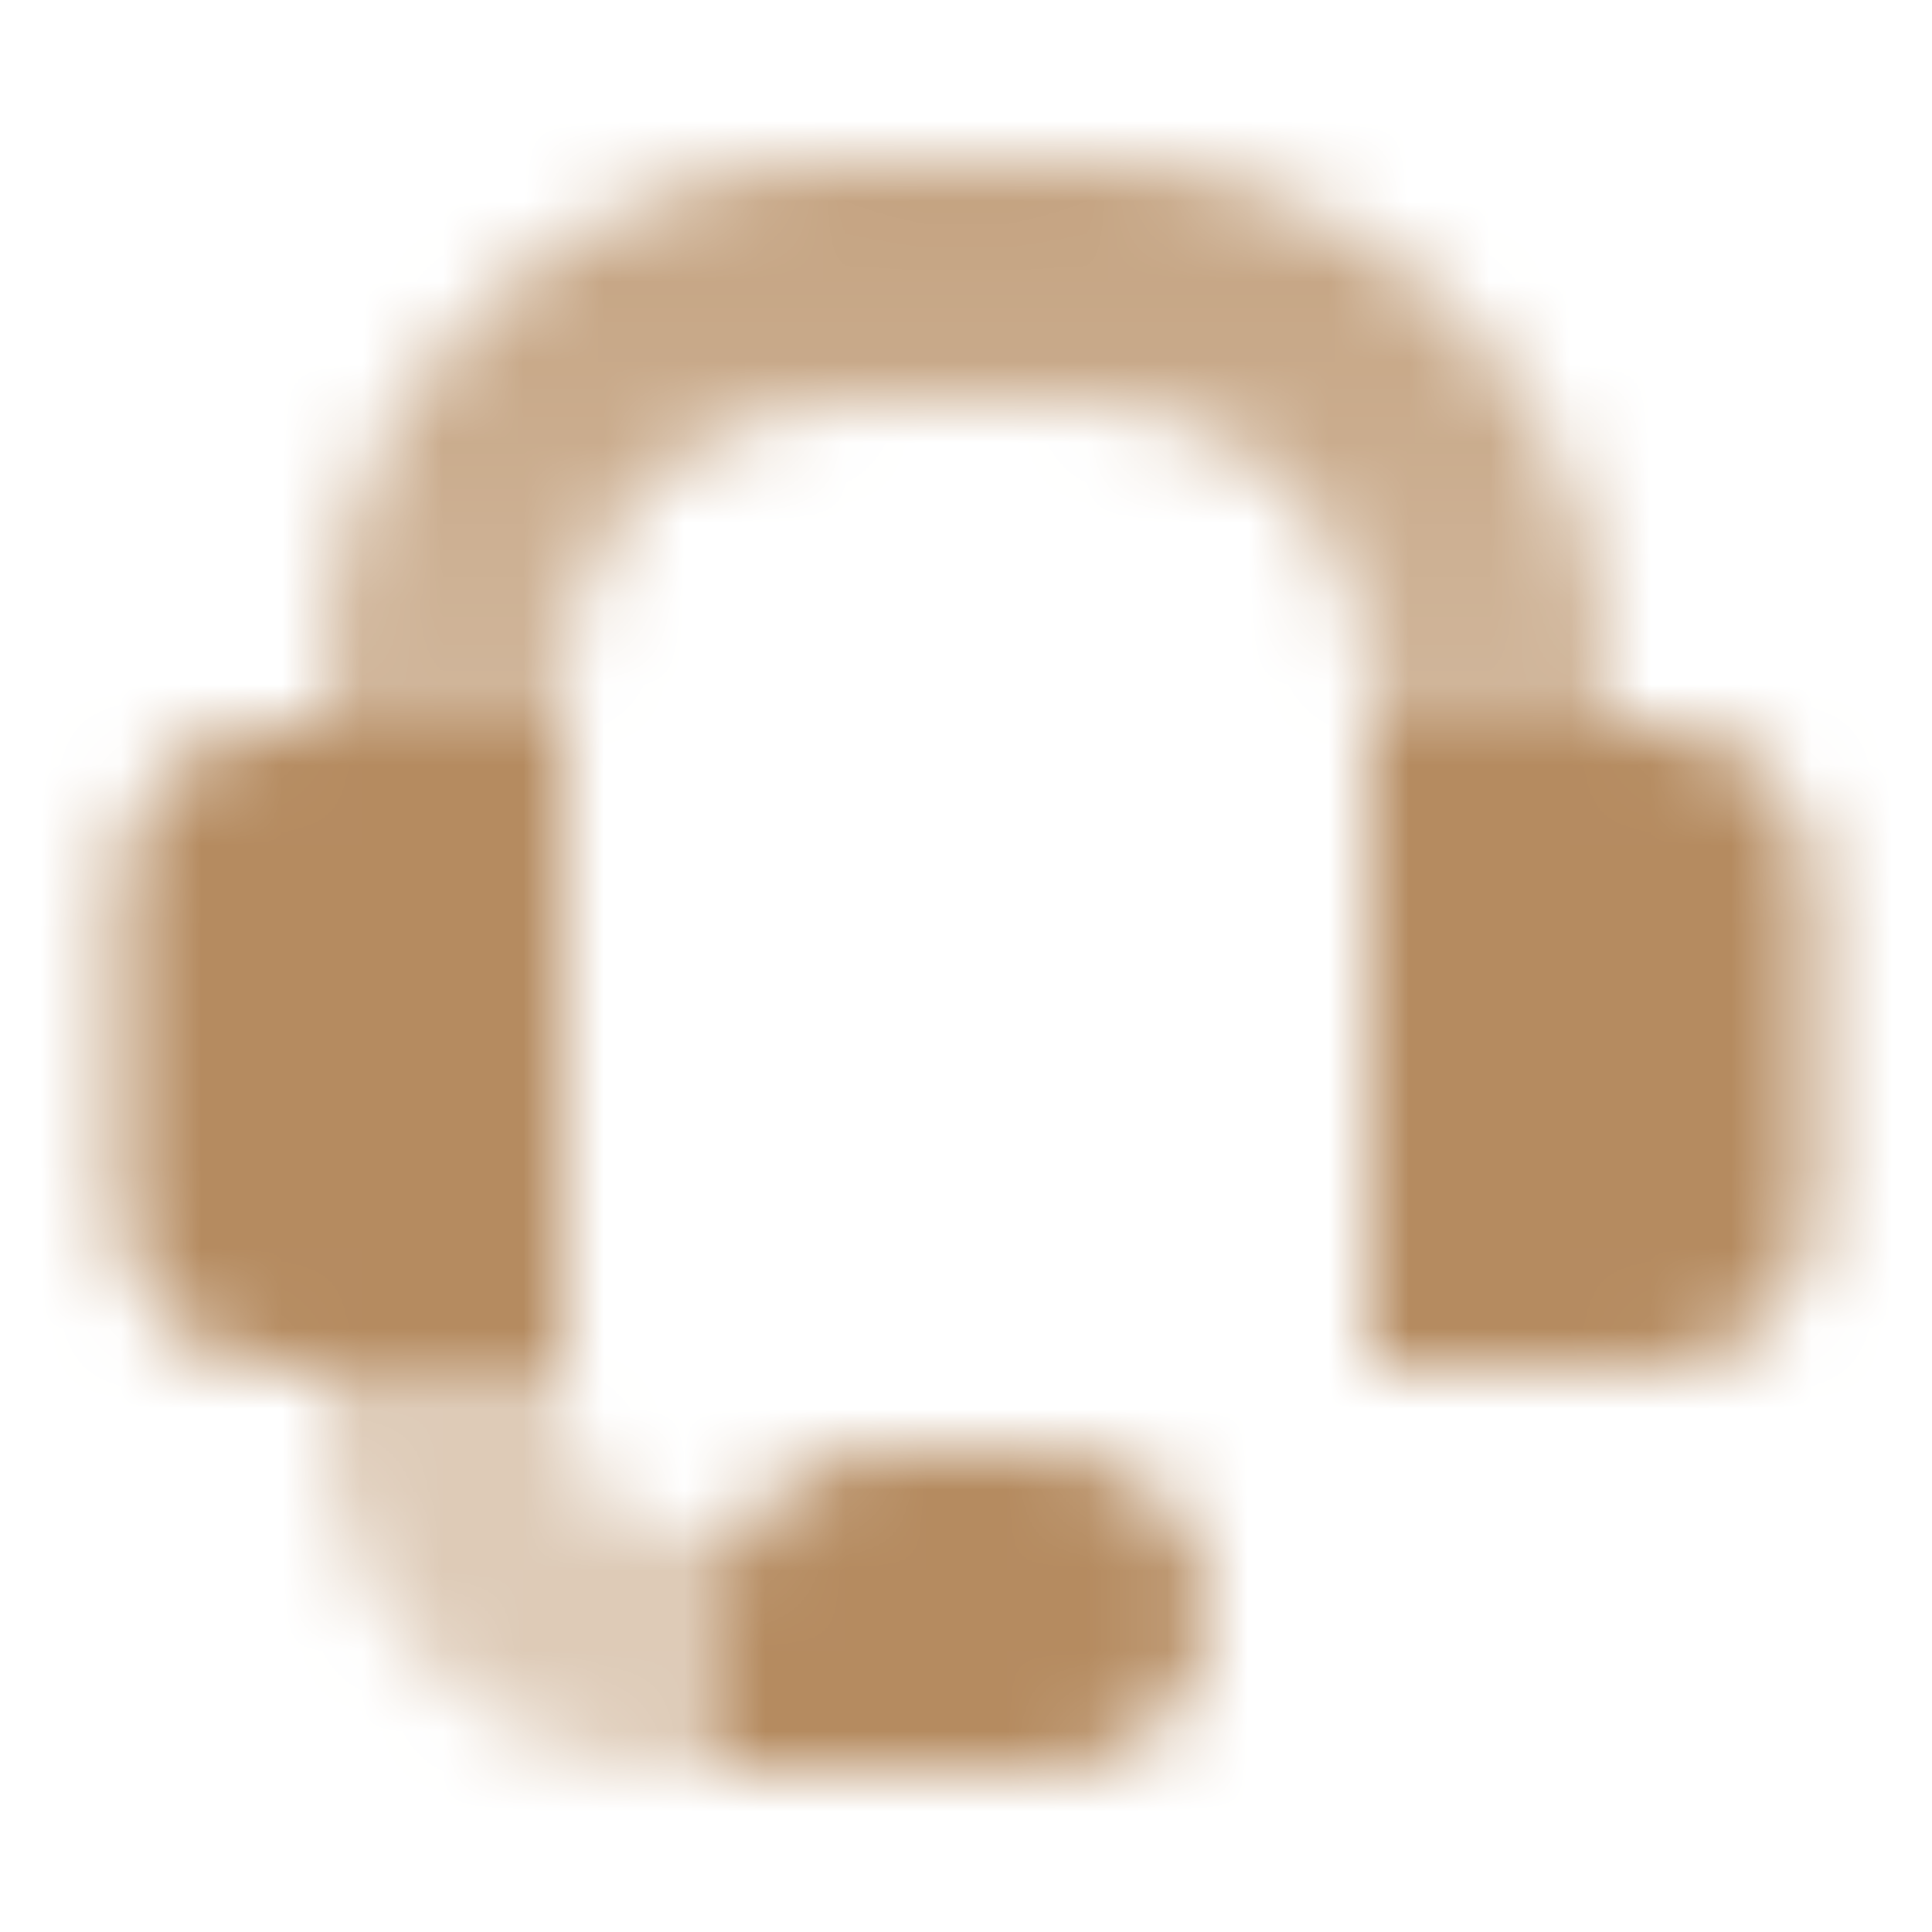
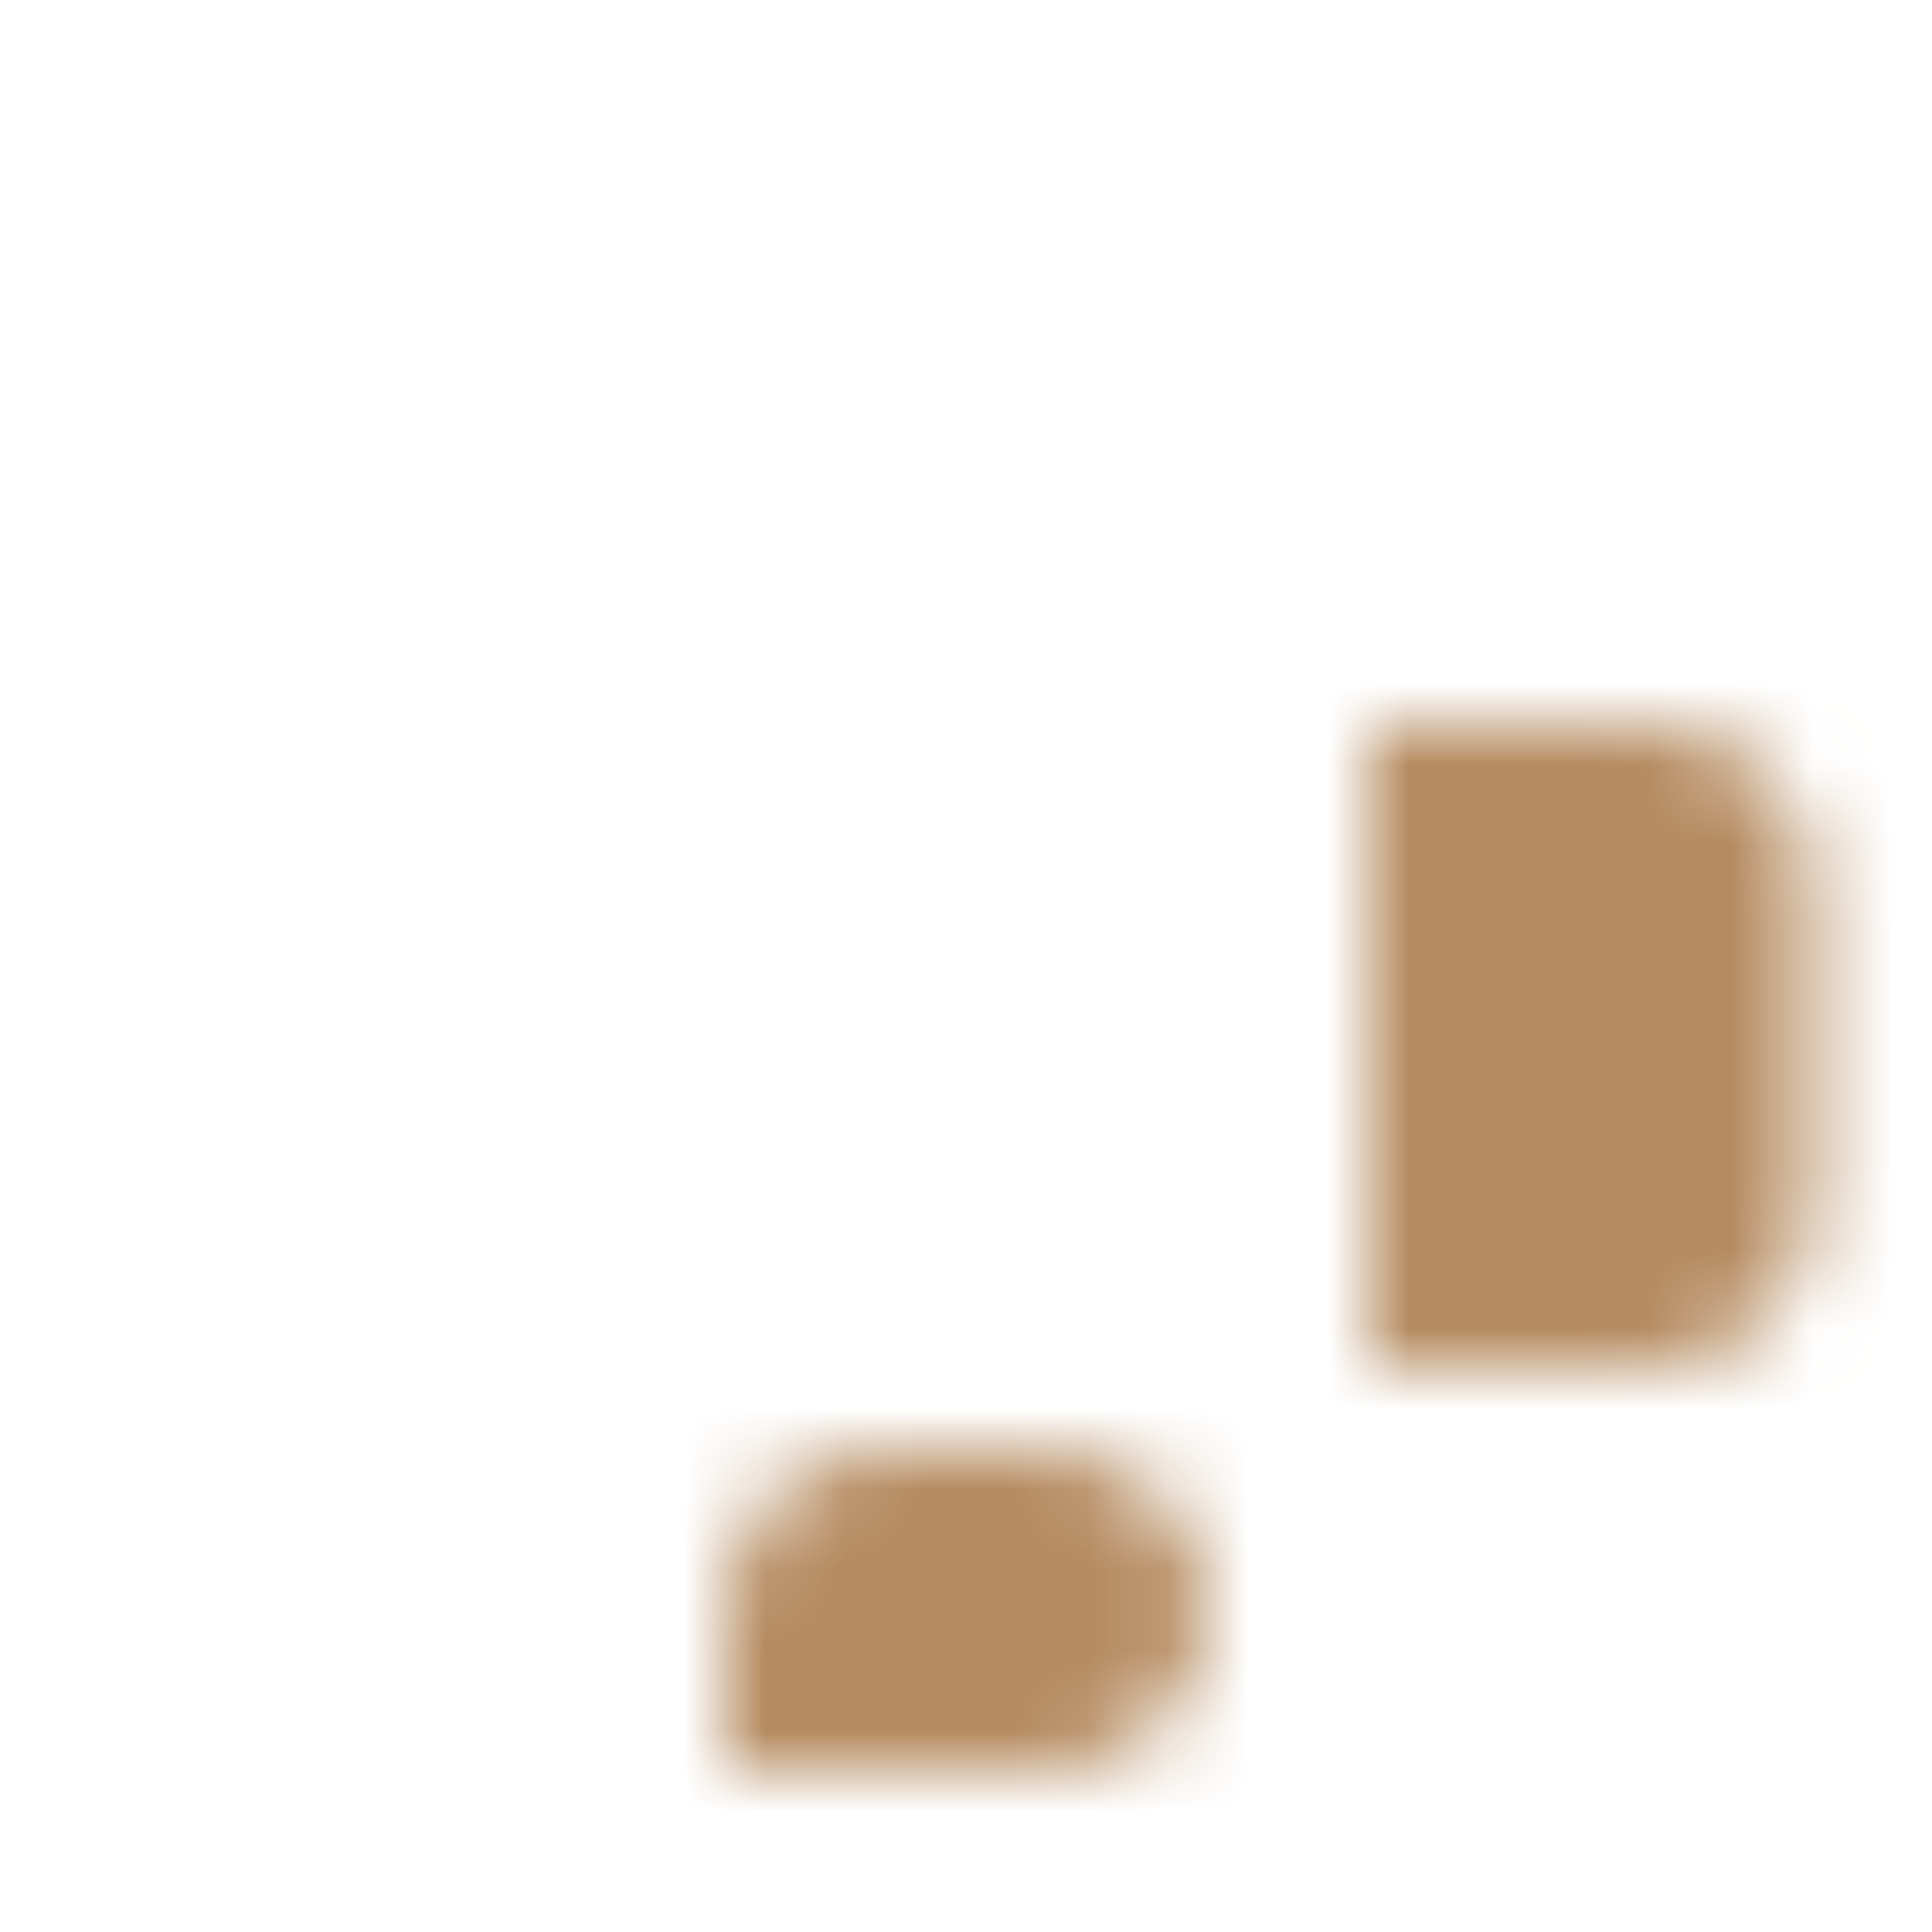
<svg xmlns="http://www.w3.org/2000/svg" width="24" height="24" viewBox="0 0 24 24" fill="none">
  <mask id="mask0_269_2978" style="mask-type:alpha" maskUnits="userSpaceOnUse" x="1" y="2" width="22" height="20">
    <path d="M17 9H20.5C21.605 9 22.5 9.895 22.5 11V15C22.5 16.105 21.605 17 20.5 17H17V9Z" fill="black" />
-     <path d="M7 9H3.5C2.395 9 1.5 9.895 1.5 11V15C1.5 16.105 2.395 17 3.5 17H7V9Z" fill="black" />
-     <path fill-rule="evenodd" clip-rule="evenodd" d="M7 8.5C7 6.567 8.567 5 10.5 5H13.5C15.433 5 17 6.567 17 8.5V11H20V8.5C20 4.91 17.09 2 13.5 2H10.5C6.91 2 4 4.91 4 8.5V11H7V8.5Z" fill="url(#paint0_linear_269_2978)" />
-     <path d="M8.5 19C7.672 19 7 18.328 7 17.5V11.5H4V17.5C4 19.985 6.015 22 8.5 22H12V19H8.5Z" fill="black" fill-opacity="0.45" />
    <path d="M9 20C9 18.895 9.895 18 11 18H13C14.105 18 15 18.895 15 20C15 21.105 14.105 22 13 22H9V20Z" fill="black" />
  </mask>
  <g mask="url(#mask0_269_2978)">
    <path d="M0 0H24V24H0V0Z" fill="#B58B60" />
  </g>
  <defs>
    <linearGradient id="paint0_linear_269_2978" x1="12.5" y1="2" x2="12.5" y2="10" gradientUnits="userSpaceOnUse">
      <stop stop-opacity="0.8" />
      <stop offset="1" stop-opacity="0.6" />
    </linearGradient>
  </defs>
</svg>